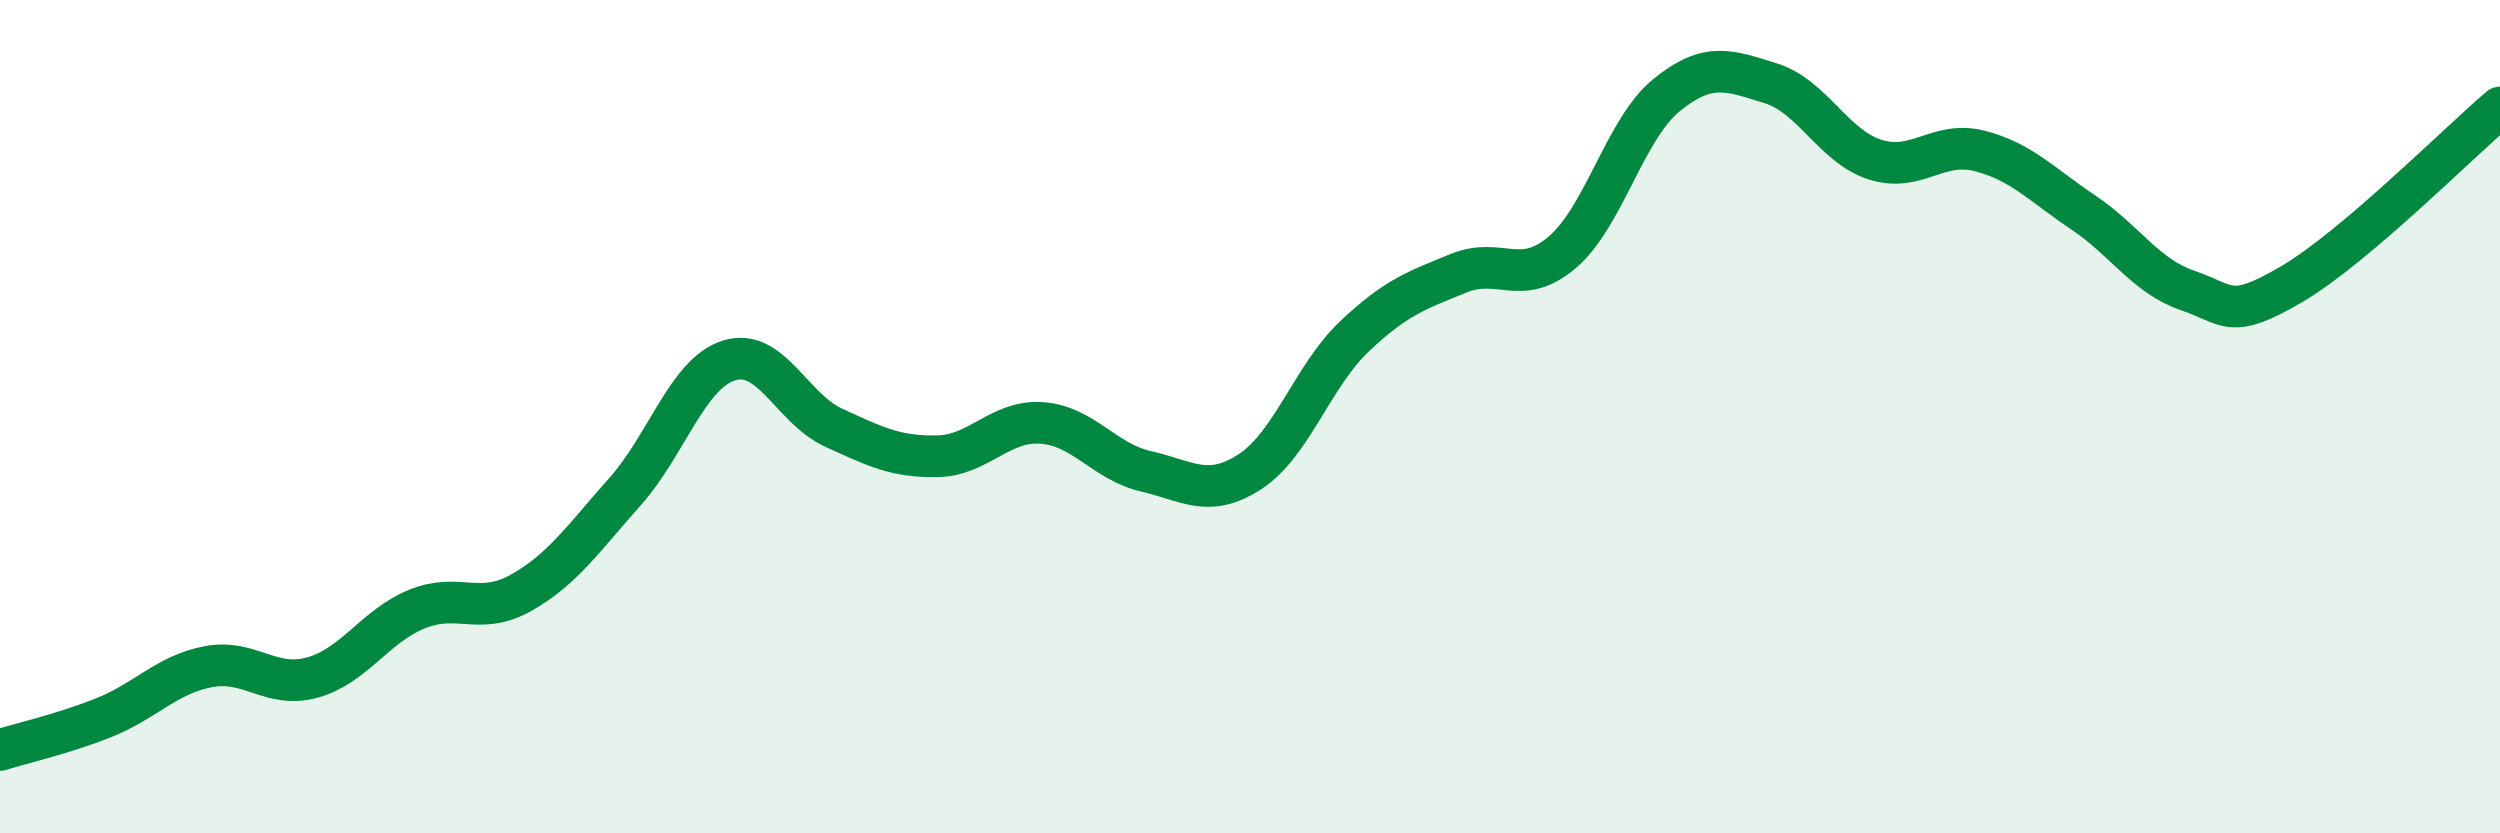
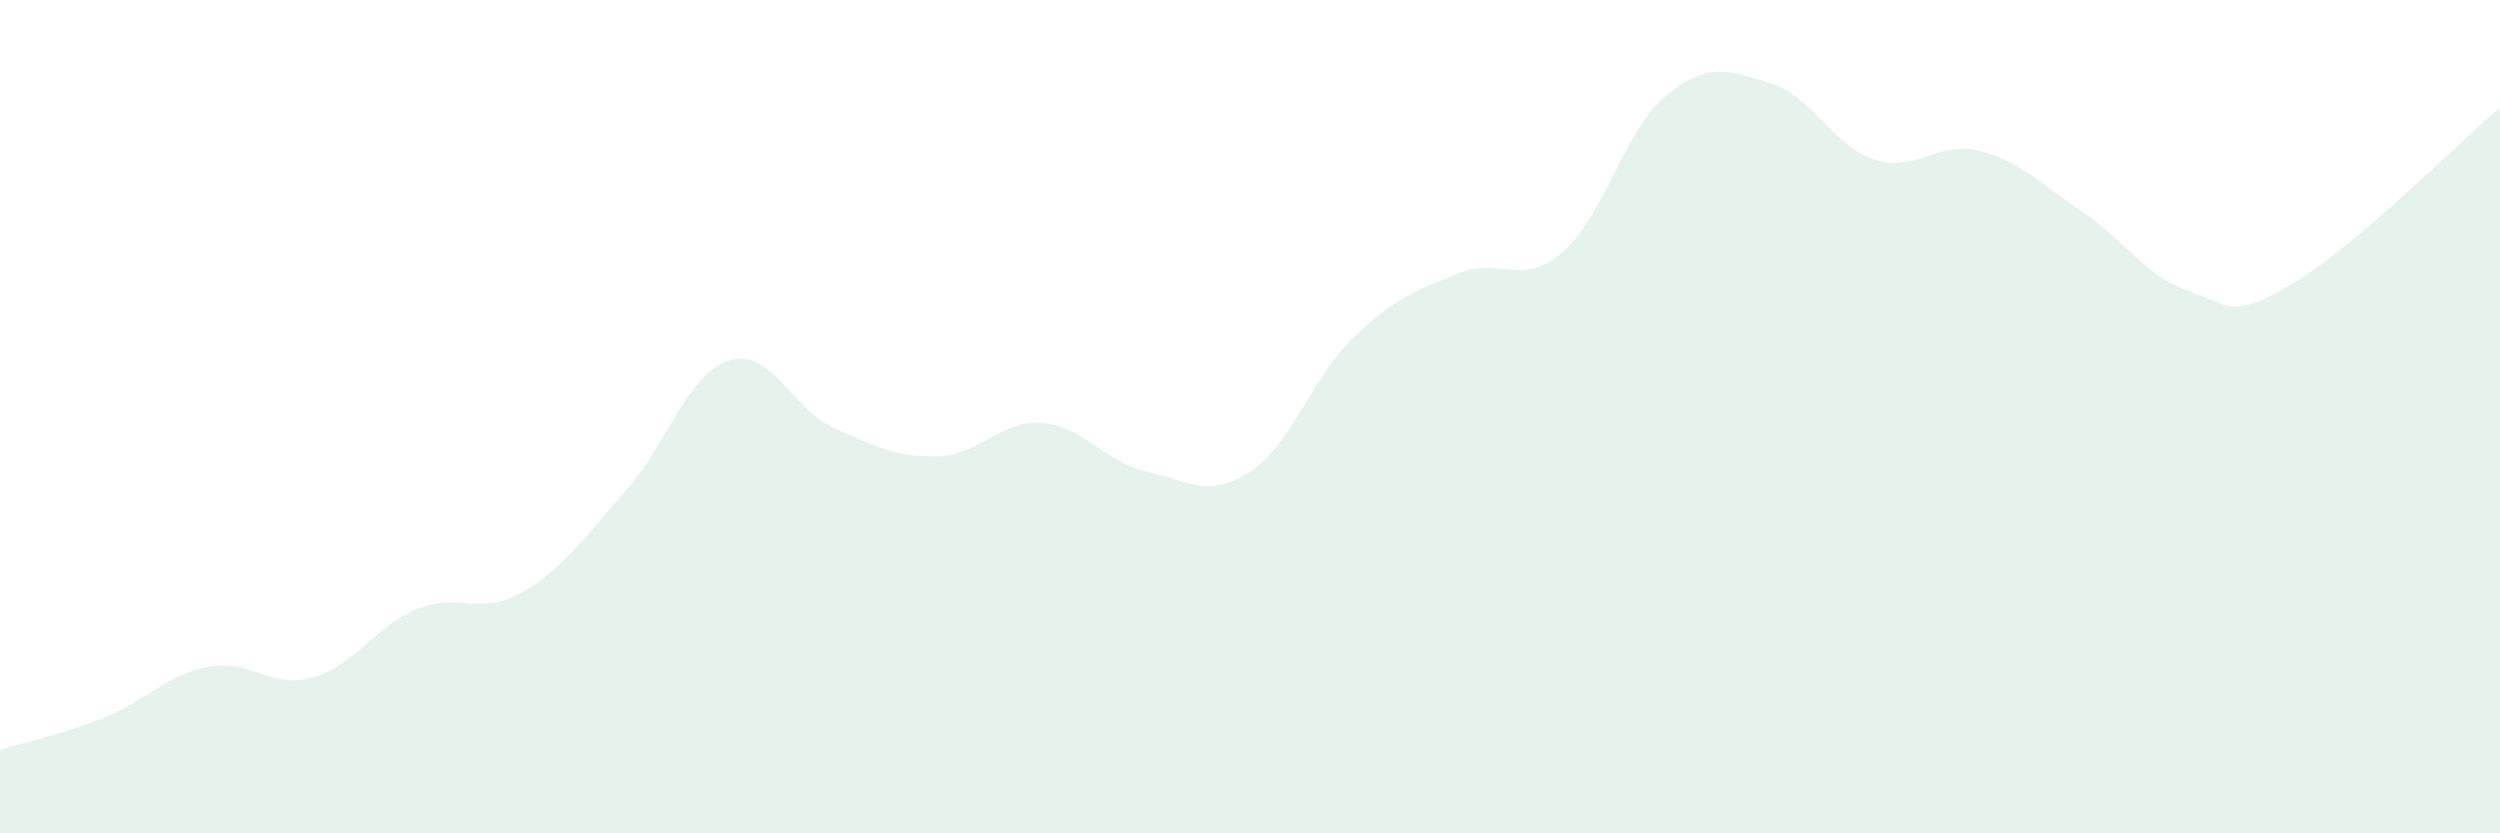
<svg xmlns="http://www.w3.org/2000/svg" width="60" height="20" viewBox="0 0 60 20">
  <path d="M 0,18 C 0.5,17.84 1.5,17.62 2.5,17.22 C 3.5,16.82 4,16.19 5,16 C 6,15.81 6.5,16.54 7.5,16.26 C 8.5,15.98 9,15.03 10,14.62 C 11,14.21 11.5,14.79 12.5,14.23 C 13.5,13.67 14,12.92 15,11.8 C 16,10.68 16.5,8.96 17.5,8.65 C 18.5,8.34 19,9.8 20,10.26 C 21,10.72 21.5,10.97 22.5,10.95 C 23.5,10.93 24,10.08 25,10.15 C 26,10.22 26.5,11.08 27.5,11.31 C 28.5,11.54 29,11.97 30,11.32 C 31,10.67 31.5,9.03 32.5,8.08 C 33.5,7.13 34,6.97 35,6.56 C 36,6.15 36.5,6.91 37.5,6.05 C 38.5,5.19 39,3.09 40,2.28 C 41,1.47 41.5,1.69 42.5,2 C 43.5,2.31 44,3.51 45,3.83 C 46,4.15 46.5,3.37 47.5,3.62 C 48.5,3.87 49,4.43 50,5.1 C 51,5.77 51.5,6.63 52.5,6.97 C 53.5,7.31 53.5,7.7 55,6.82 C 56.5,5.94 59,3.43 60,2.58L60 20L0 20Z" fill="#008740" opacity="0.1" stroke-linecap="round" stroke-linejoin="round" />
-   <path d="M 0,18 C 0.5,17.84 1.5,17.62 2.5,17.22 C 3.5,16.82 4,16.19 5,16 C 6,15.81 6.5,16.54 7.5,16.26 C 8.5,15.98 9,15.03 10,14.62 C 11,14.21 11.5,14.79 12.5,14.23 C 13.5,13.67 14,12.92 15,11.8 C 16,10.68 16.5,8.96 17.5,8.65 C 18.5,8.34 19,9.8 20,10.26 C 21,10.72 21.5,10.97 22.5,10.95 C 23.5,10.93 24,10.08 25,10.15 C 26,10.22 26.5,11.08 27.5,11.31 C 28.5,11.54 29,11.97 30,11.32 C 31,10.67 31.5,9.03 32.5,8.08 C 33.5,7.13 34,6.97 35,6.56 C 36,6.15 36.5,6.91 37.5,6.05 C 38.5,5.19 39,3.09 40,2.28 C 41,1.47 41.5,1.69 42.5,2 C 43.5,2.31 44,3.51 45,3.83 C 46,4.15 46.5,3.37 47.5,3.62 C 48.5,3.87 49,4.43 50,5.1 C 51,5.77 51.5,6.63 52.5,6.97 C 53.5,7.31 53.5,7.7 55,6.82 C 56.5,5.94 59,3.43 60,2.58" stroke="#008740" stroke-width="1" fill="none" stroke-linecap="round" stroke-linejoin="round" />
</svg>